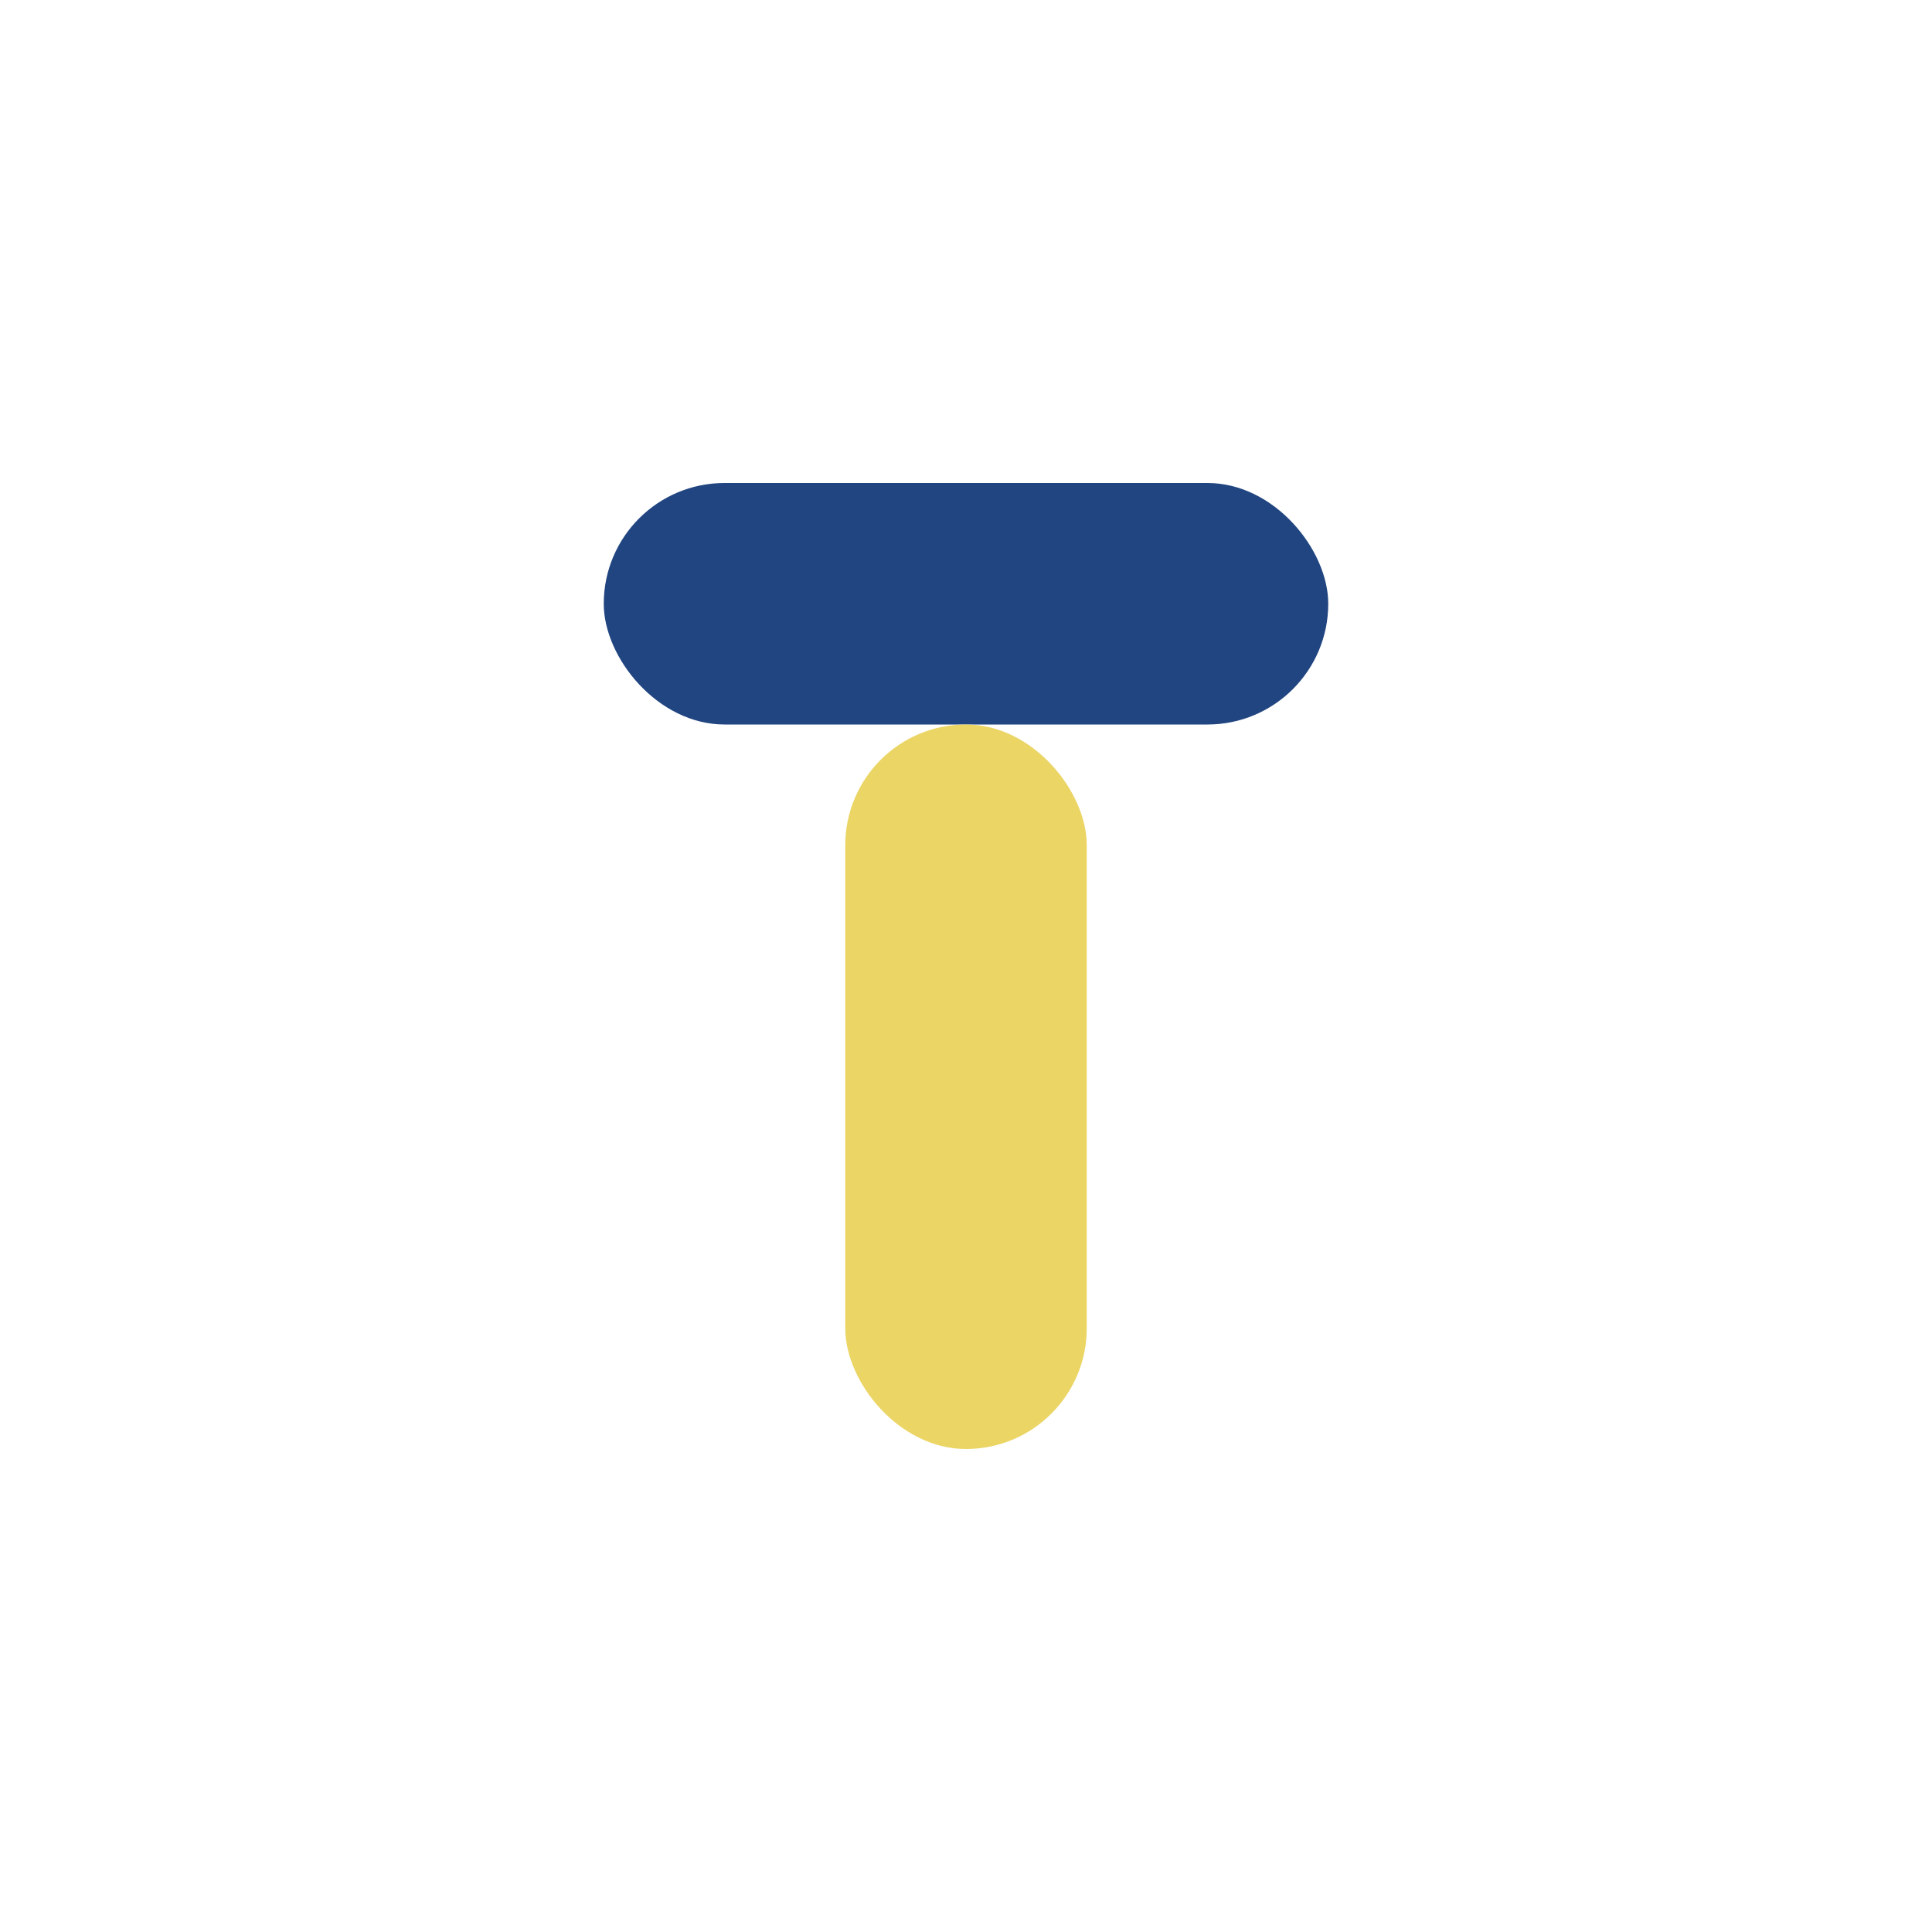
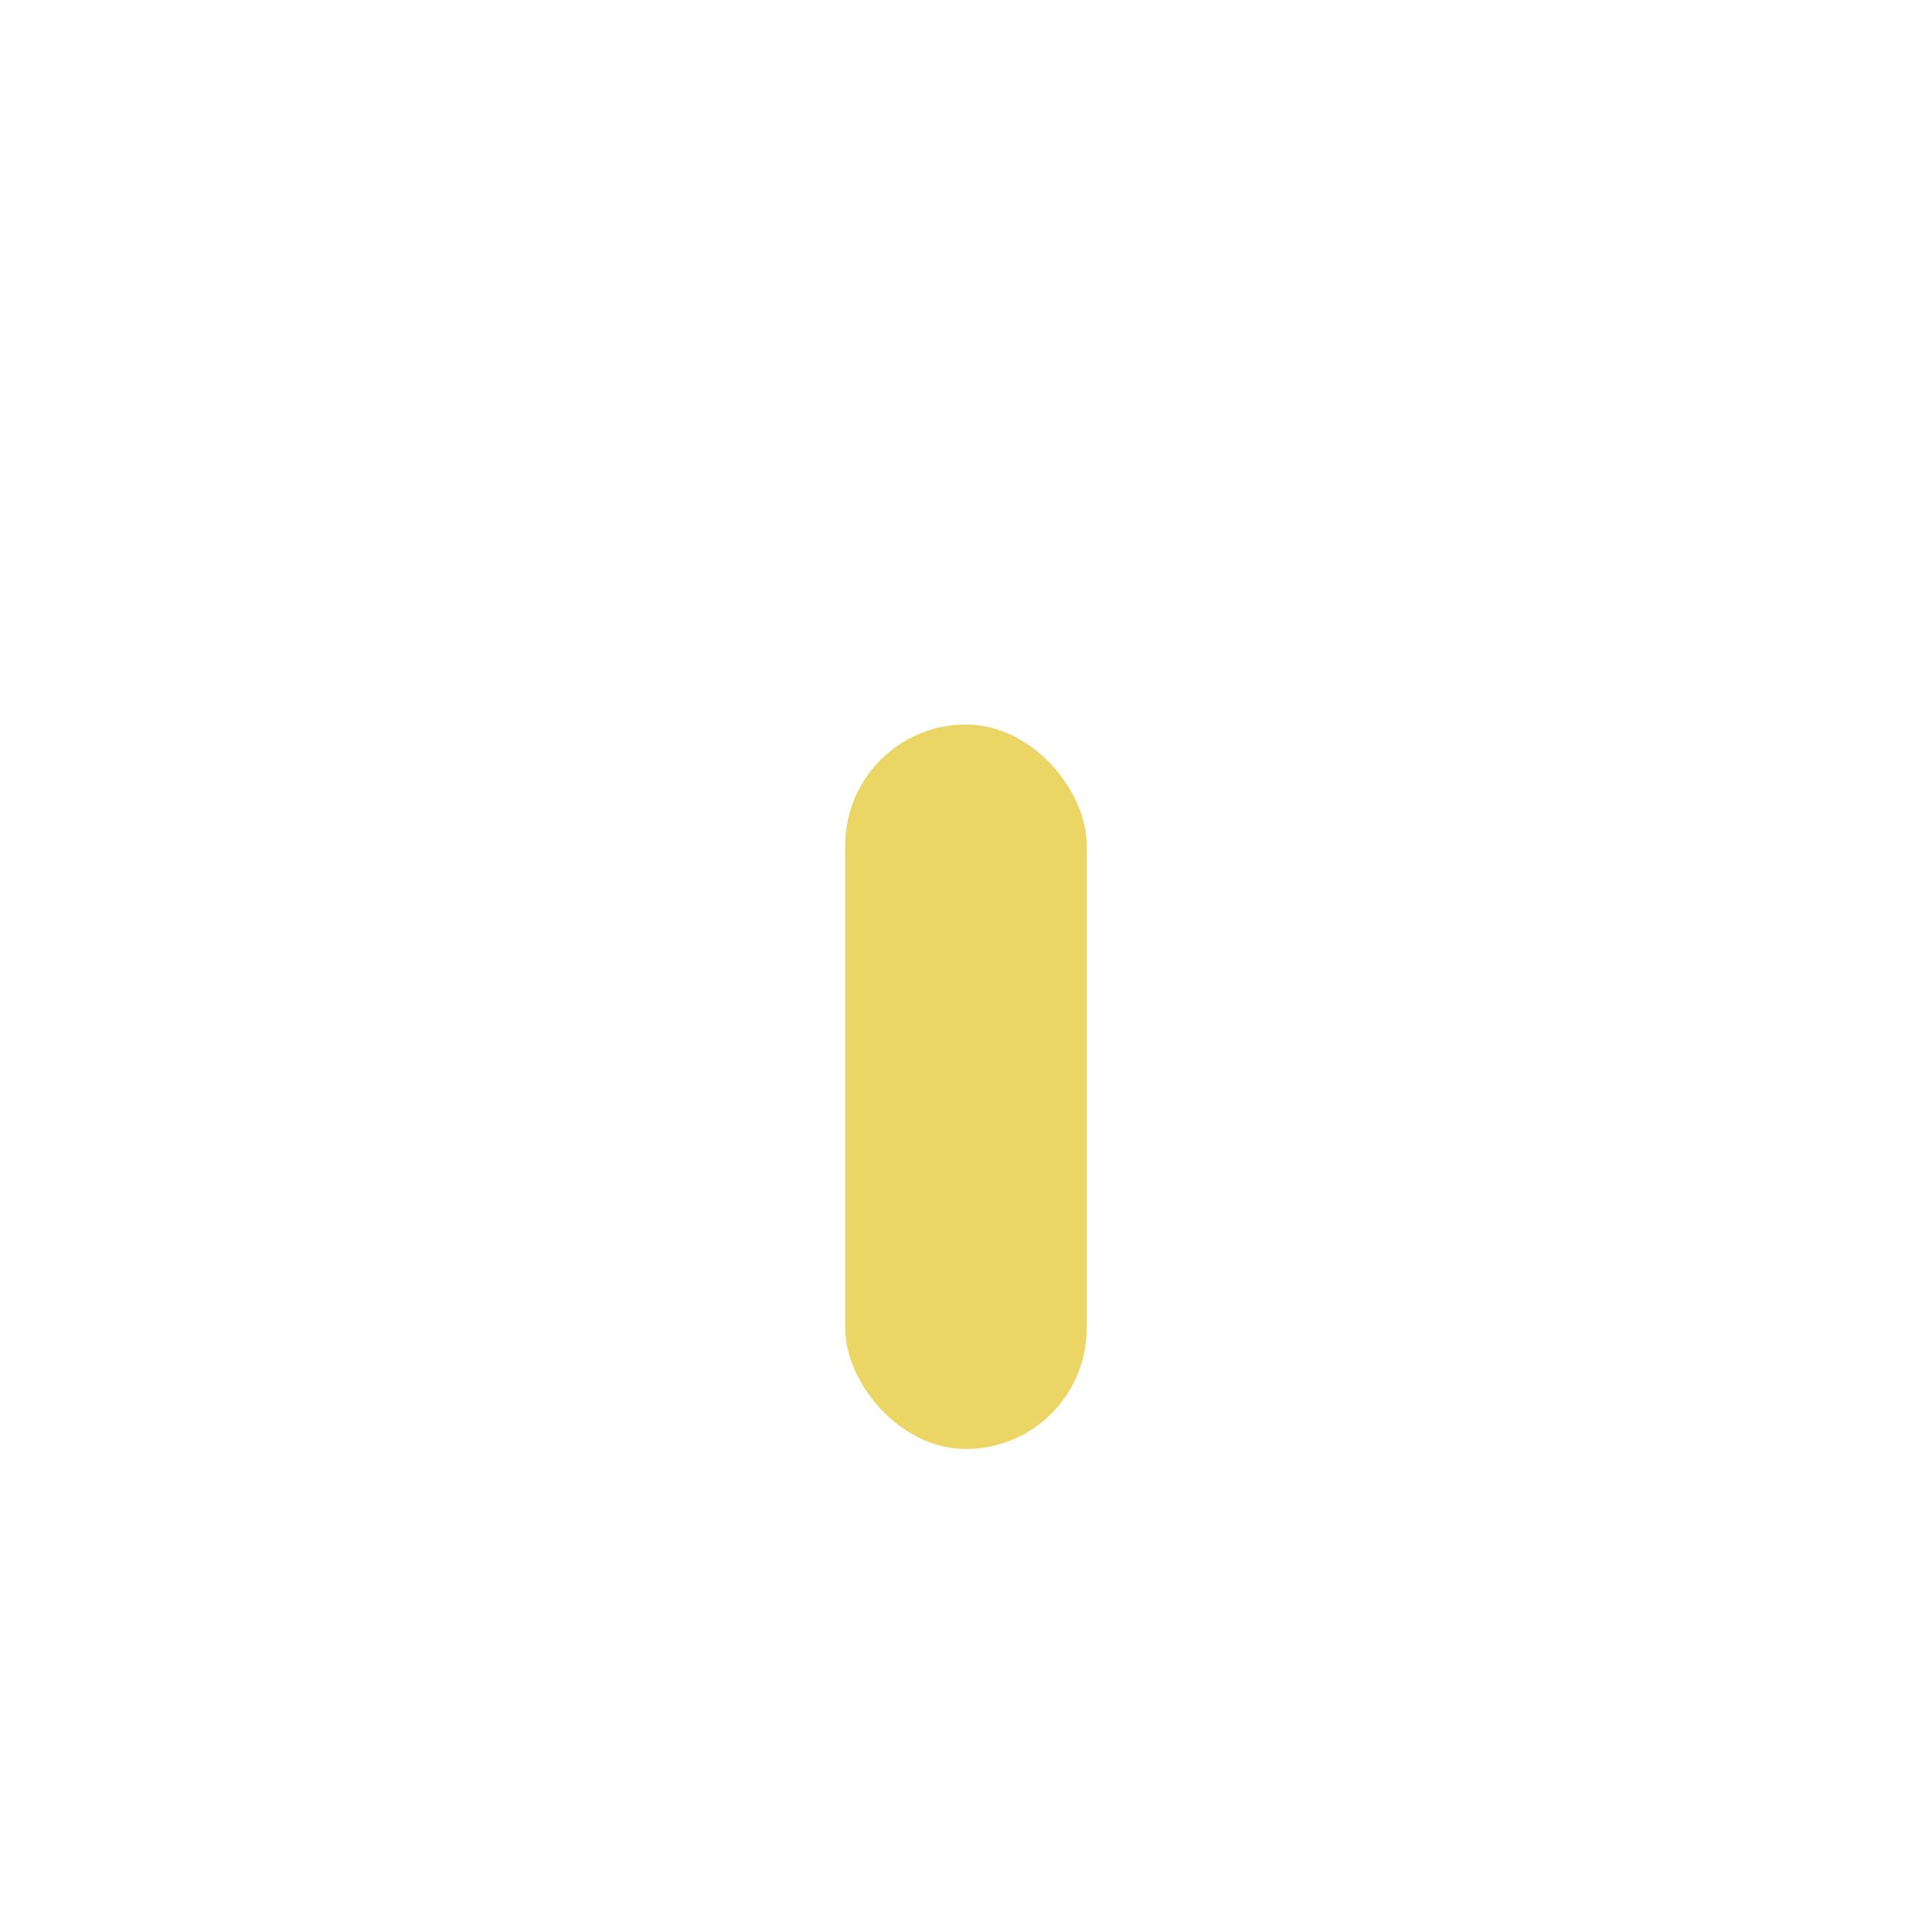
<svg xmlns="http://www.w3.org/2000/svg" width="32" height="32" viewBox="0 0 32 32">
-   <rect x="10" y="8" width="12" height="4" rx="2" fill="#214580" />
  <rect x="14" y="12" width="4" height="12" rx="2" fill="#EBD565" />
</svg>